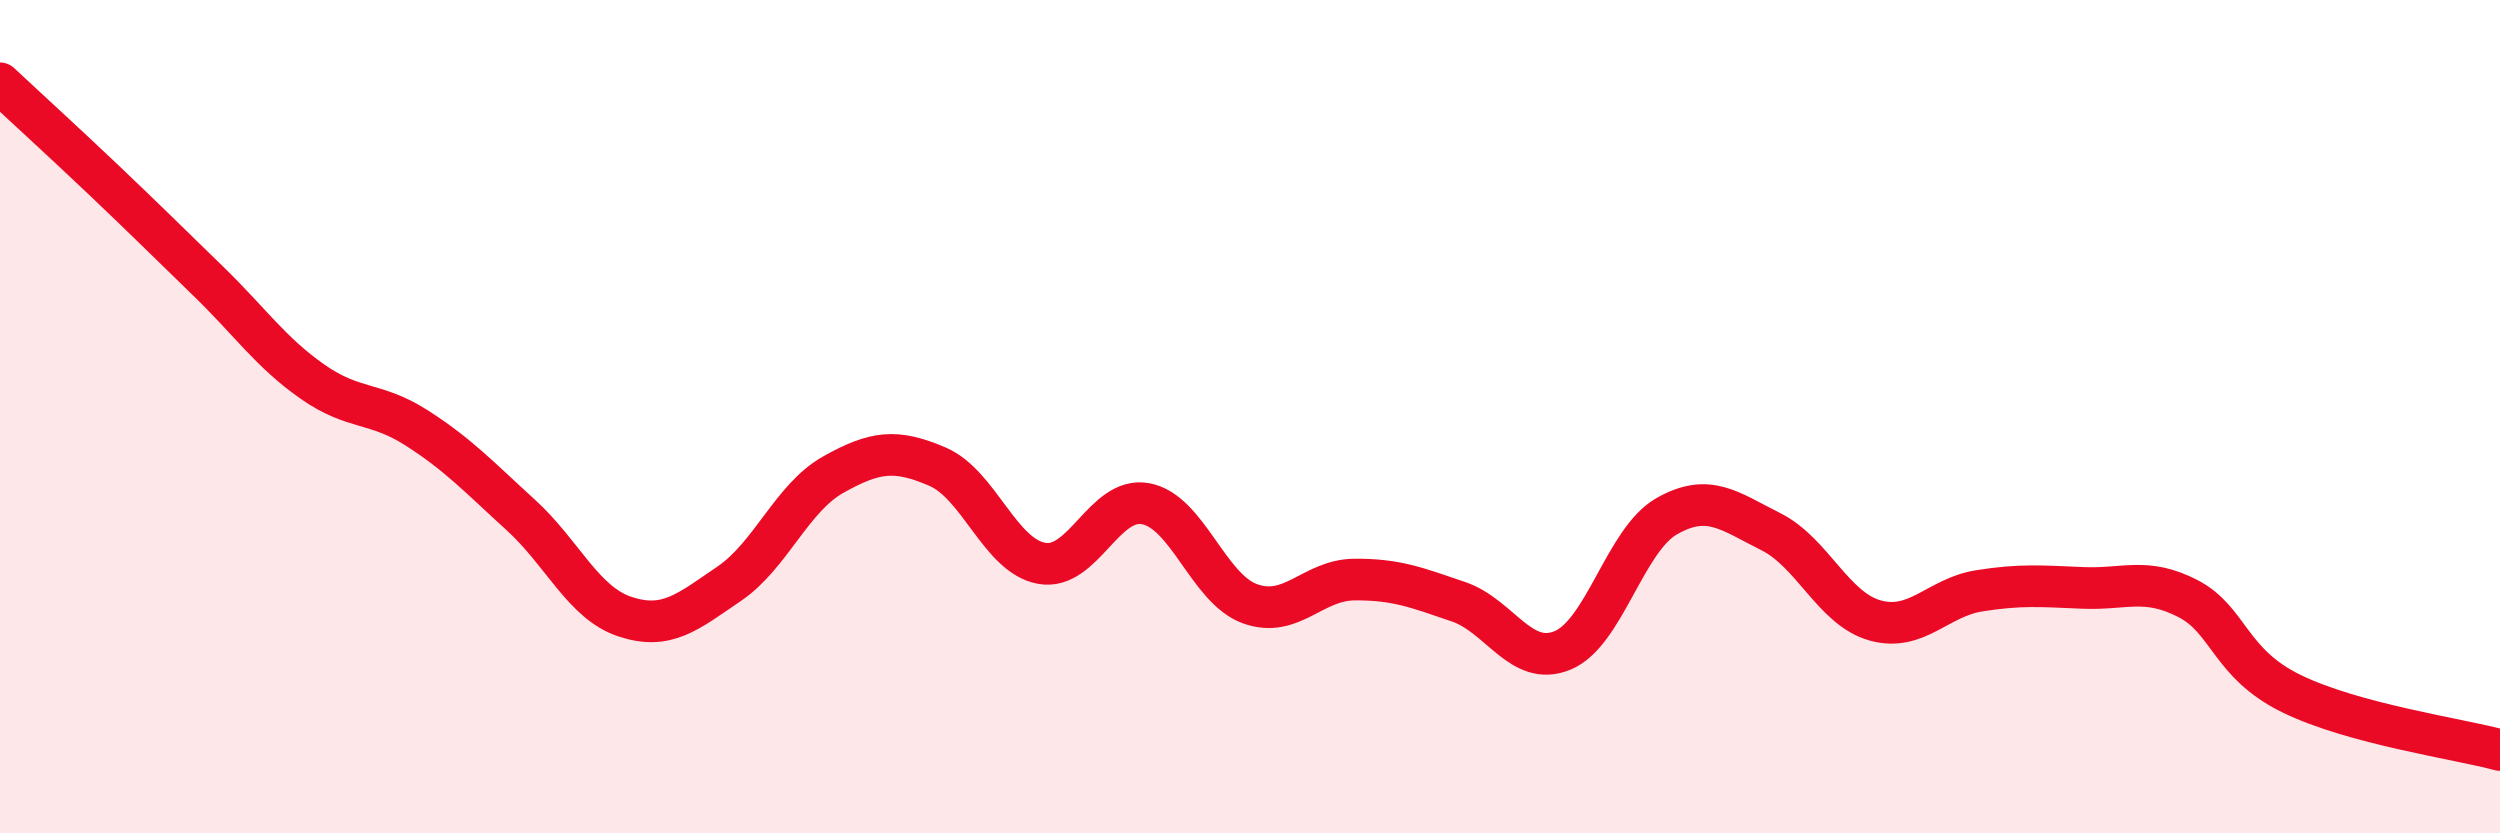
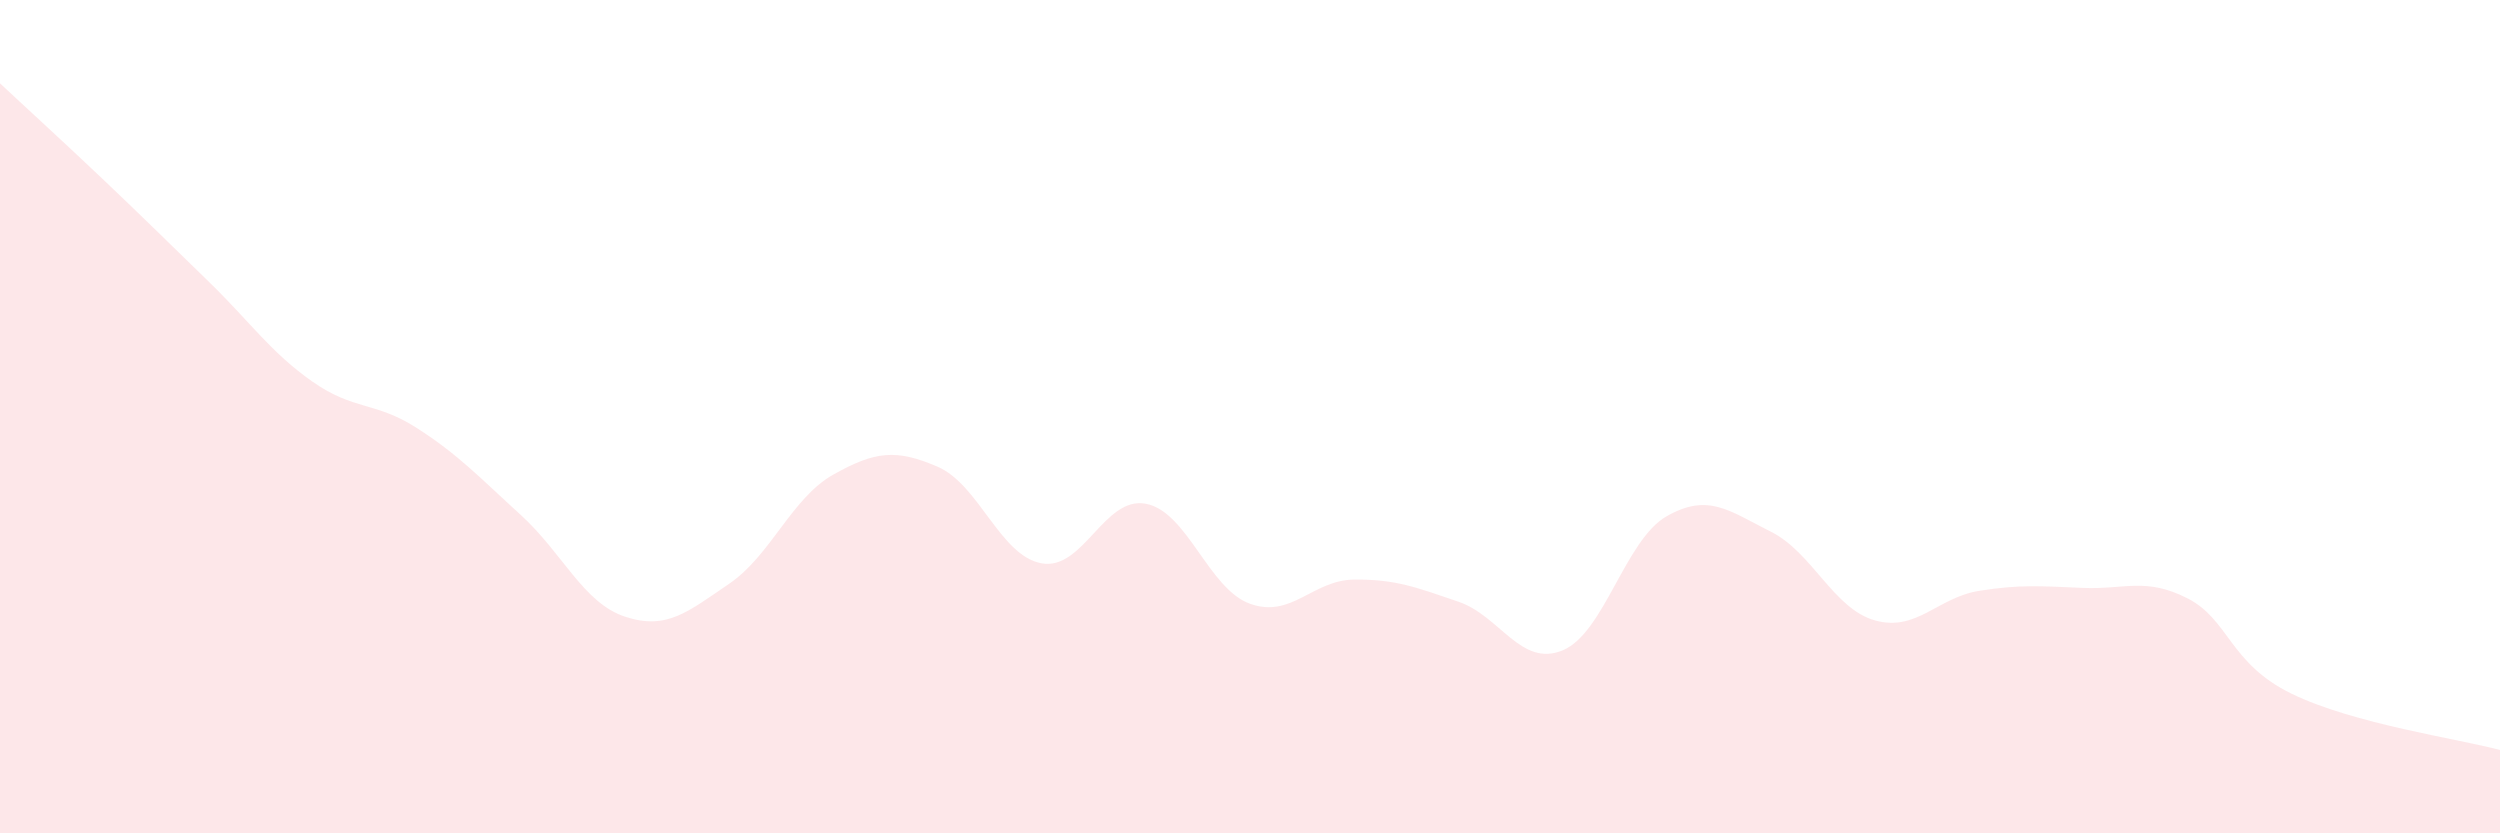
<svg xmlns="http://www.w3.org/2000/svg" width="60" height="20" viewBox="0 0 60 20">
  <path d="M 0,2 C 0.5,2.47 1.5,3.38 2.5,4.33 C 3.5,5.28 4,5.78 5,6.75 C 6,7.72 6.5,8.46 7.5,9.16 C 8.5,9.86 9,9.63 10,10.27 C 11,10.91 11.5,11.45 12.5,12.36 C 13.5,13.27 14,14.47 15,14.8 C 16,15.13 16.5,14.69 17.5,14.01 C 18.5,13.33 19,11.95 20,11.39 C 21,10.83 21.5,10.77 22.5,11.2 C 23.5,11.63 24,13.34 25,13.52 C 26,13.7 26.5,11.9 27.5,12.09 C 28.5,12.28 29,14.13 30,14.49 C 31,14.85 31.5,13.92 32.5,13.91 C 33.5,13.9 34,14.1 35,14.44 C 36,14.78 36.5,16.02 37.5,15.61 C 38.5,15.2 39,12.96 40,12.39 C 41,11.82 41.5,12.26 42.5,12.76 C 43.5,13.26 44,14.61 45,14.89 C 46,15.17 46.5,14.34 47.5,14.18 C 48.5,14.02 49,14.07 50,14.11 C 51,14.15 51.5,13.85 52.5,14.36 C 53.5,14.87 53.5,15.92 55,16.65 C 56.5,17.38 59,17.73 60,18L60 20L0 20Z" fill="#EB0A25" opacity="0.1" stroke-linecap="round" stroke-linejoin="round" />
-   <path d="M 0,2 C 0.5,2.47 1.5,3.38 2.5,4.33 C 3.5,5.28 4,5.78 5,6.75 C 6,7.72 6.5,8.46 7.5,9.16 C 8.5,9.86 9,9.63 10,10.27 C 11,10.91 11.5,11.45 12.5,12.36 C 13.5,13.27 14,14.47 15,14.8 C 16,15.13 16.5,14.69 17.5,14.01 C 18.5,13.33 19,11.95 20,11.39 C 21,10.83 21.5,10.77 22.5,11.2 C 23.5,11.63 24,13.34 25,13.52 C 26,13.7 26.5,11.9 27.5,12.09 C 28.5,12.28 29,14.13 30,14.49 C 31,14.85 31.5,13.92 32.5,13.91 C 33.5,13.9 34,14.1 35,14.44 C 36,14.78 36.5,16.02 37.5,15.61 C 38.5,15.2 39,12.96 40,12.39 C 41,11.82 41.5,12.26 42.5,12.76 C 43.5,13.26 44,14.61 45,14.89 C 46,15.17 46.5,14.34 47.5,14.18 C 48.5,14.02 49,14.07 50,14.11 C 51,14.15 51.5,13.85 52.5,14.36 C 53.5,14.87 53.5,15.92 55,16.65 C 56.5,17.38 59,17.73 60,18" stroke="#EB0A25" stroke-width="1" fill="none" stroke-linecap="round" stroke-linejoin="round" />
</svg>